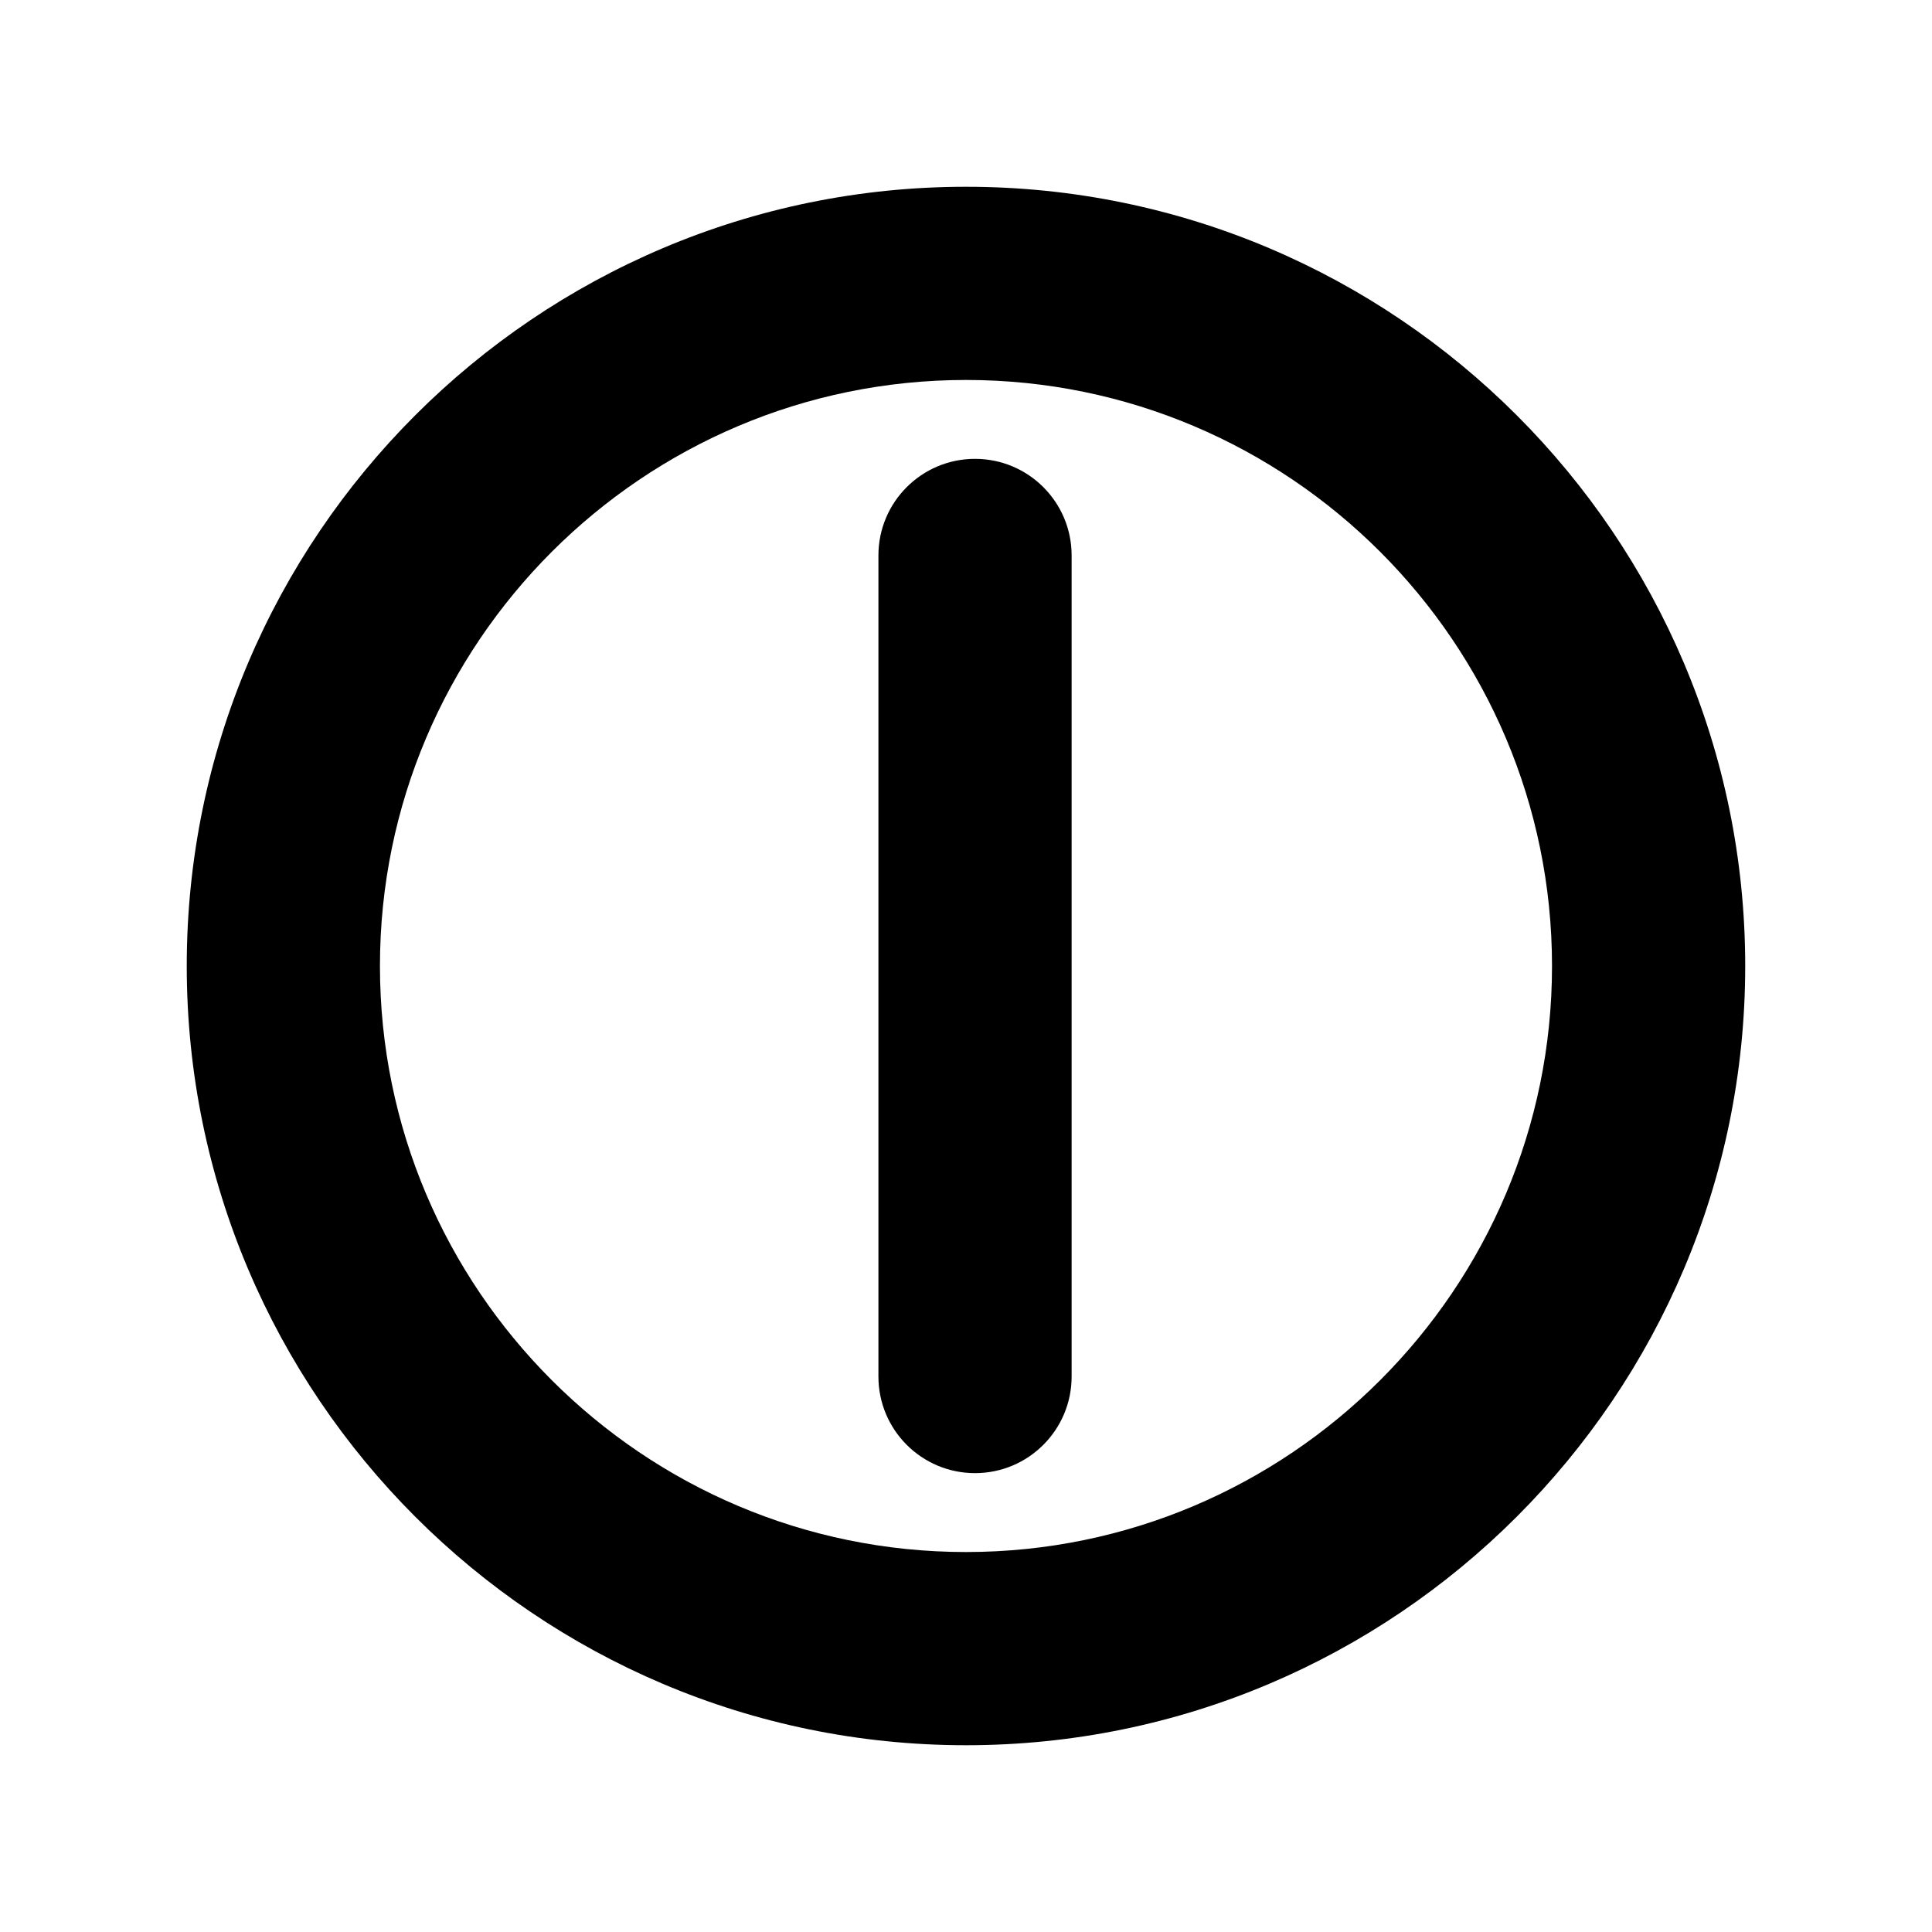
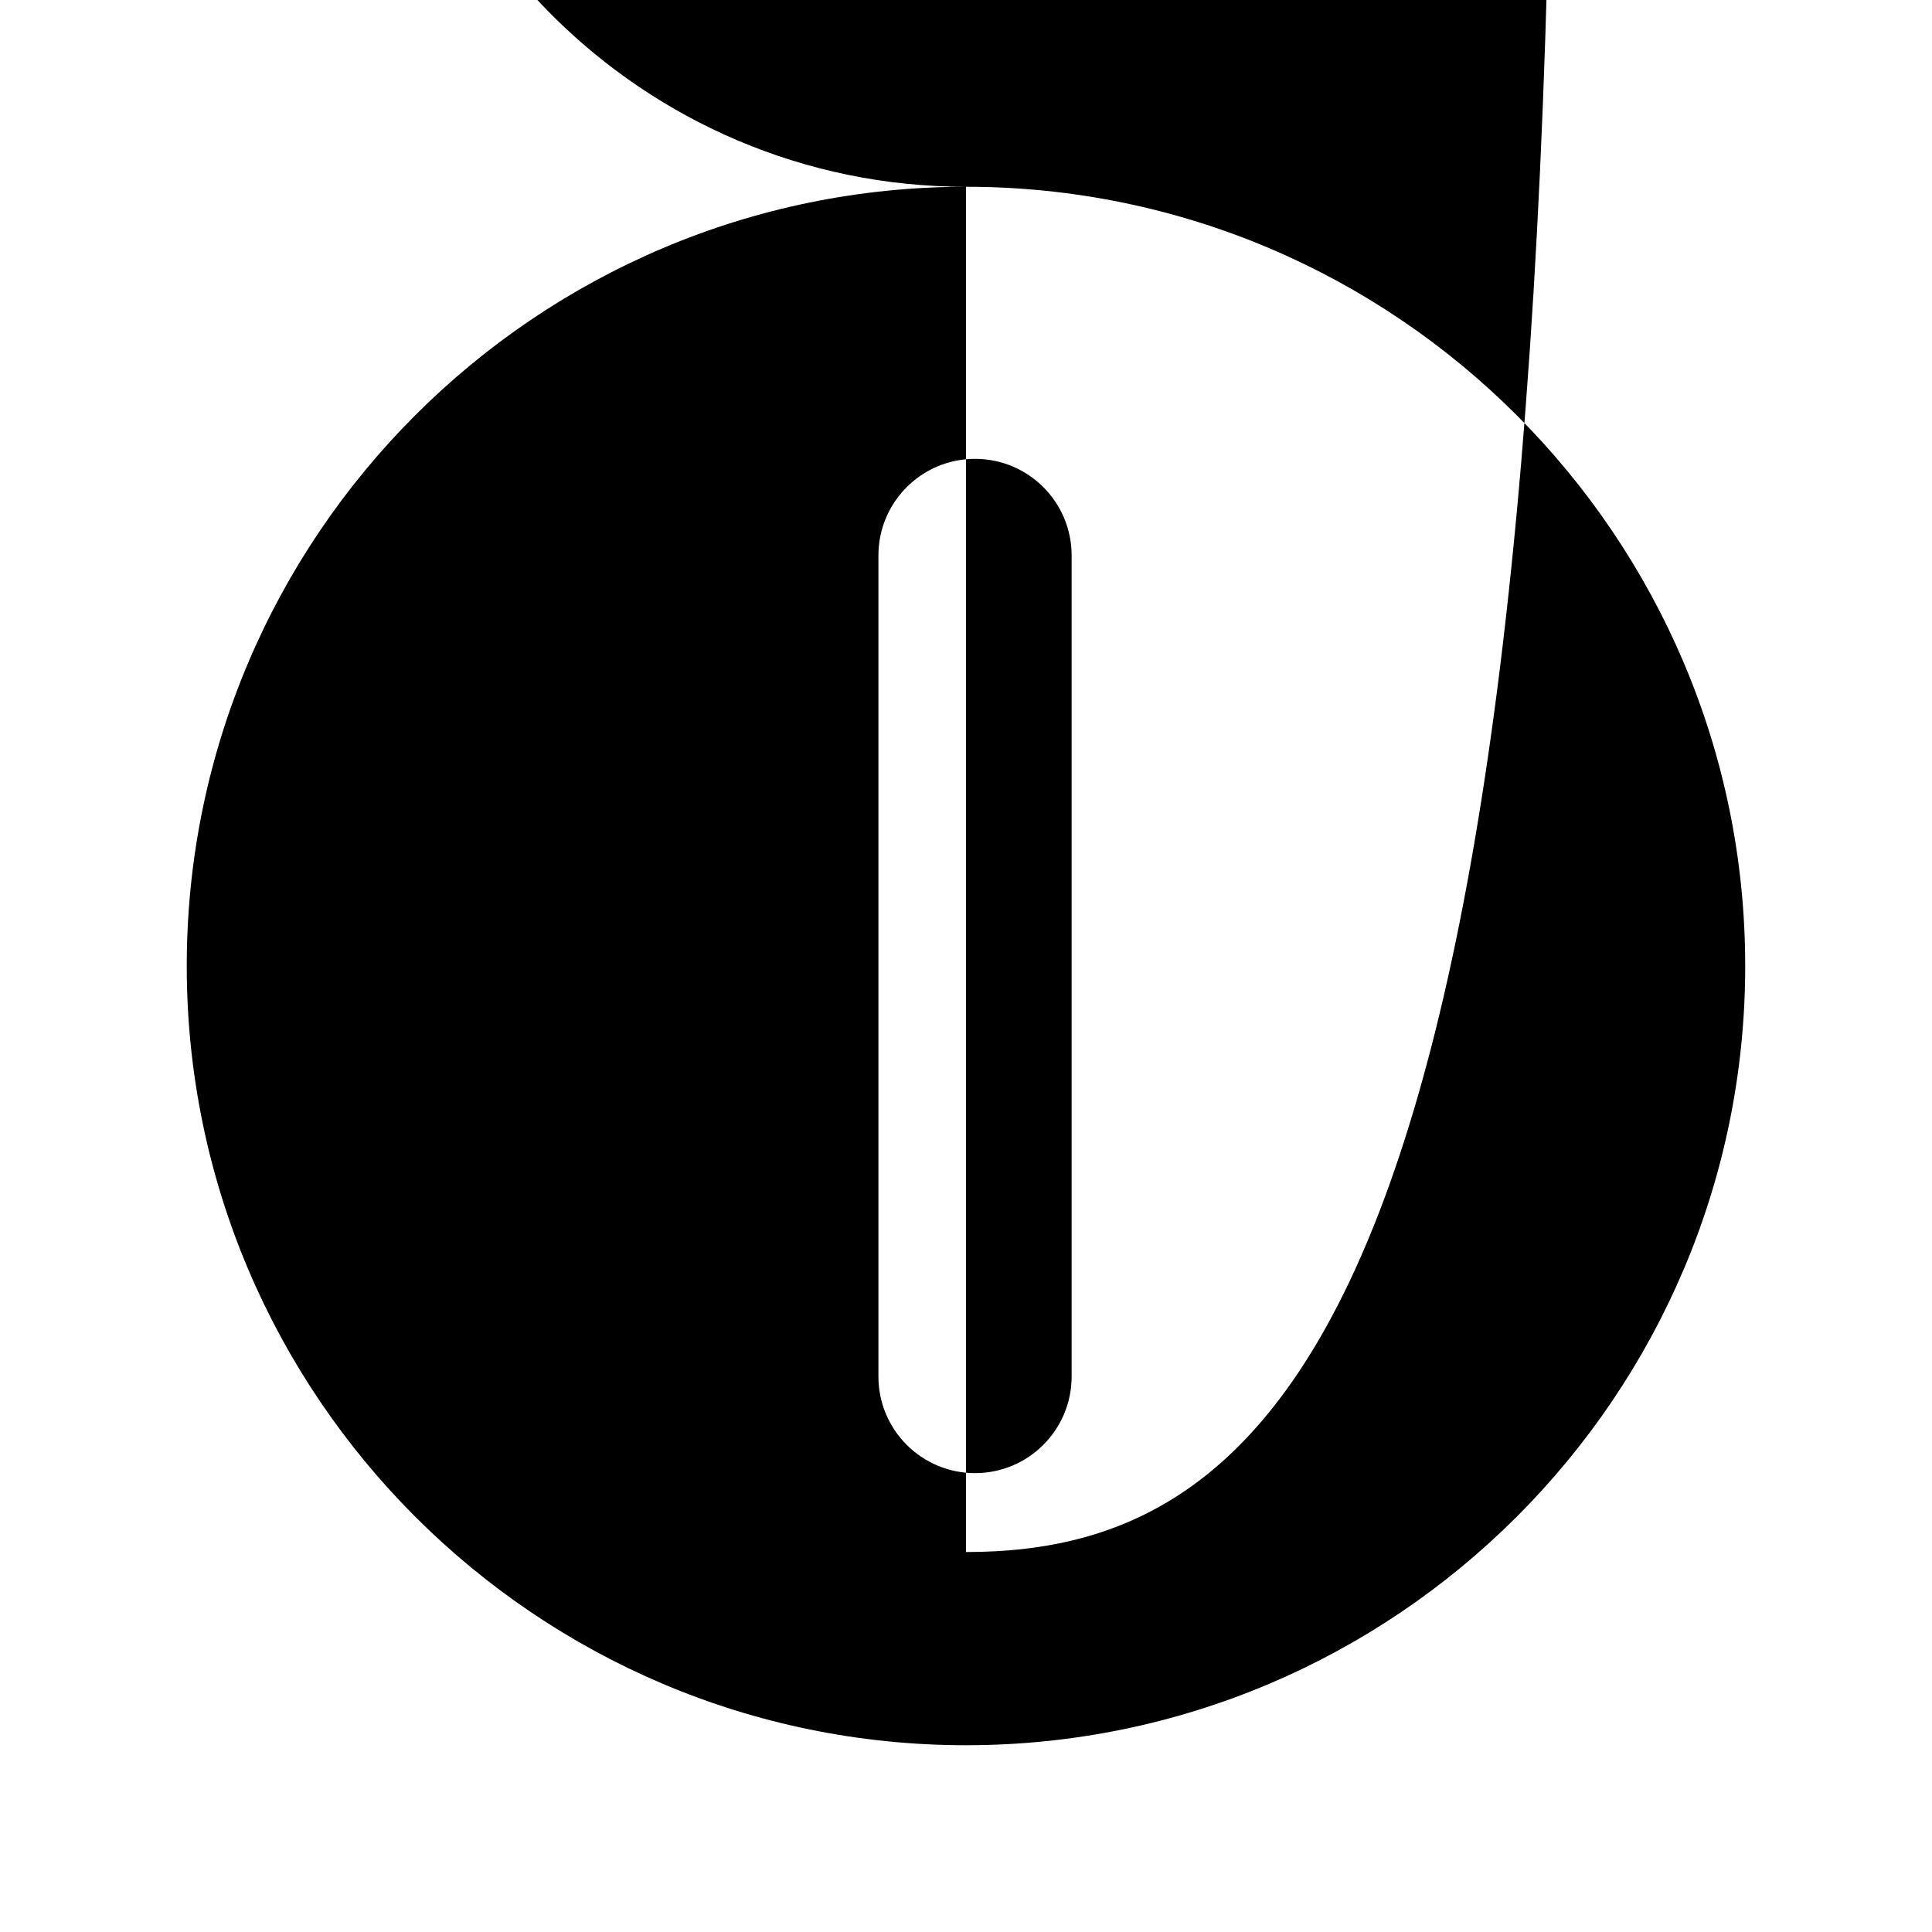
<svg xmlns="http://www.w3.org/2000/svg" version="1.1" id="Capa_1" x="0px" y="0px" width="100px" height="100px" viewBox="0 0 100 100" enable-background="new 0 0 100 100" xml:space="preserve">
  <g id="Layer_8">
-     <path d="M50,9.667C27.76,9.667,9.666,27.761,9.666,50S27.76,90.333,50,90.333S90.332,72.239,90.332,50S72.24,9.667,50,9.667z    M50,80.333c-16.727,0-30.334-13.606-30.334-30.333c0-16.726,13.607-30.333,30.334-30.333c16.725,0,30.332,13.607,30.332,30.333   C80.332,66.727,66.725,80.333,50,80.333z M55.467,28.75v42.499c0,2.762-2.238,5-5,5s-5-2.238-5-5V28.75c0-2.762,2.238-5,5-5   S55.467,25.988,55.467,28.75z" />
+     <path d="M50,9.667C27.76,9.667,9.666,27.761,9.666,50S27.76,90.333,50,90.333S90.332,72.239,90.332,50S72.24,9.667,50,9.667z    c-16.727,0-30.334-13.606-30.334-30.333c0-16.726,13.607-30.333,30.334-30.333c16.725,0,30.332,13.607,30.332,30.333   C80.332,66.727,66.725,80.333,50,80.333z M55.467,28.75v42.499c0,2.762-2.238,5-5,5s-5-2.238-5-5V28.75c0-2.762,2.238-5,5-5   S55.467,25.988,55.467,28.75z" />
  </g>
</svg>